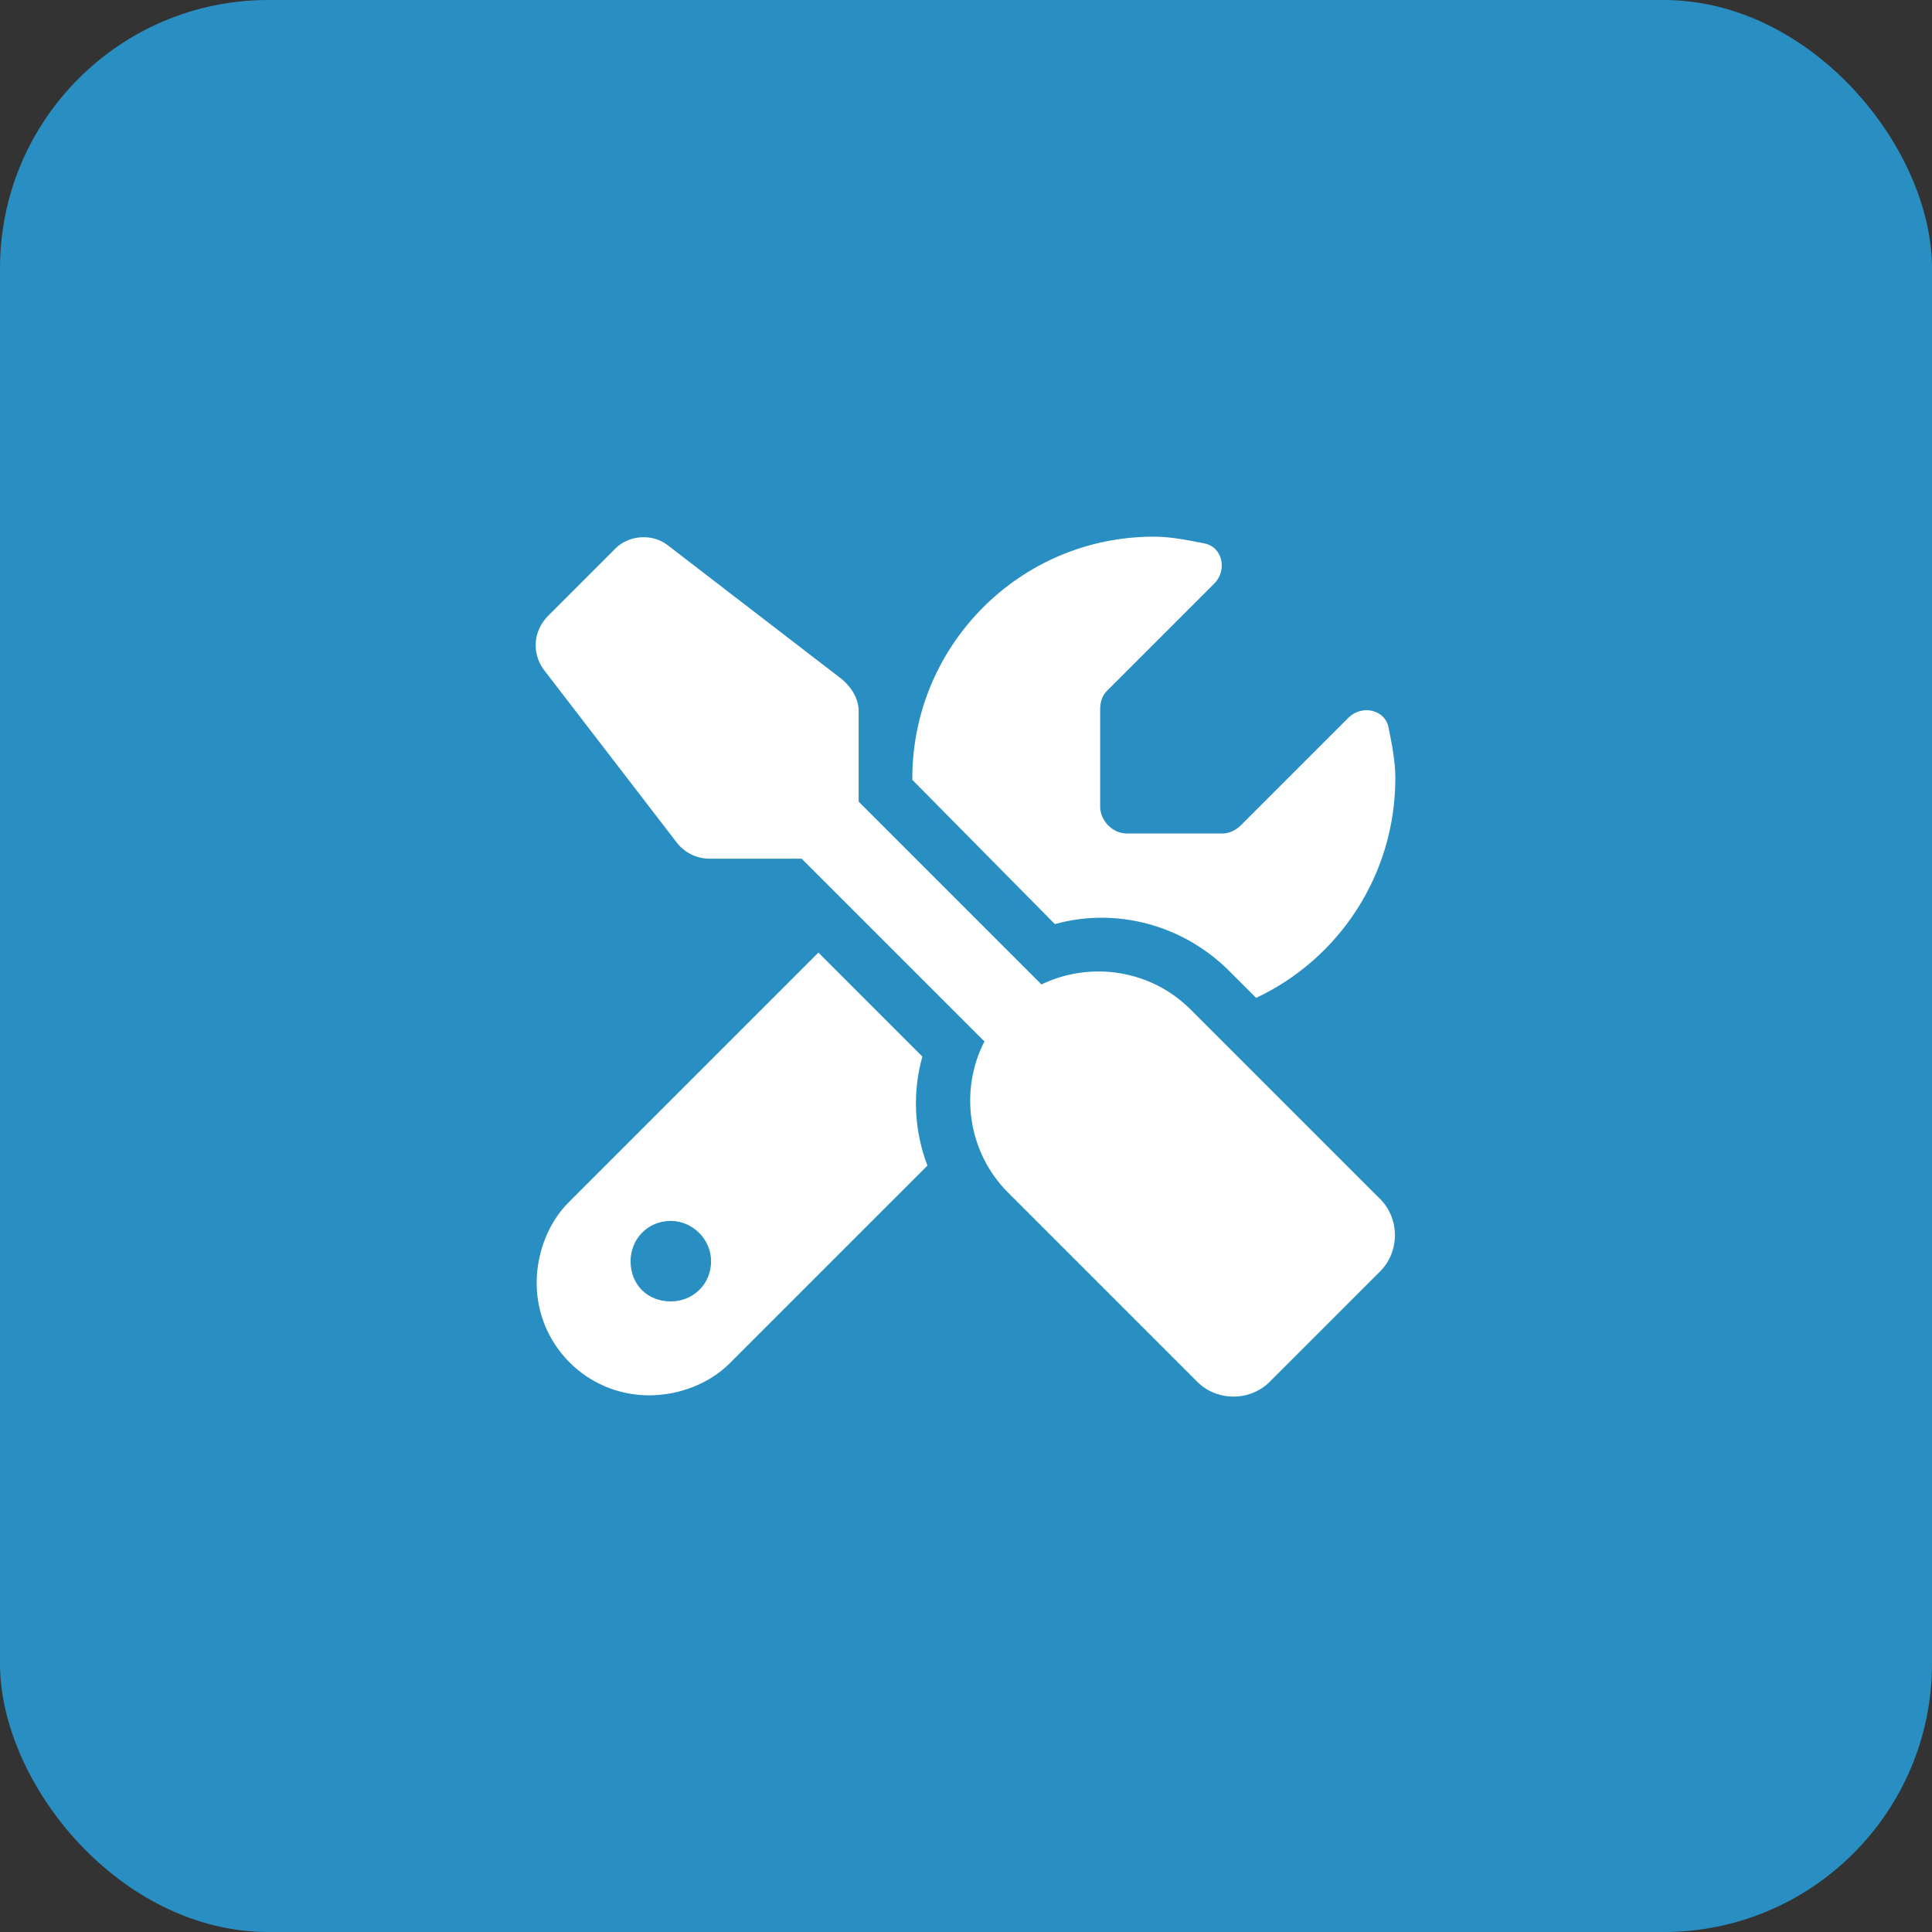
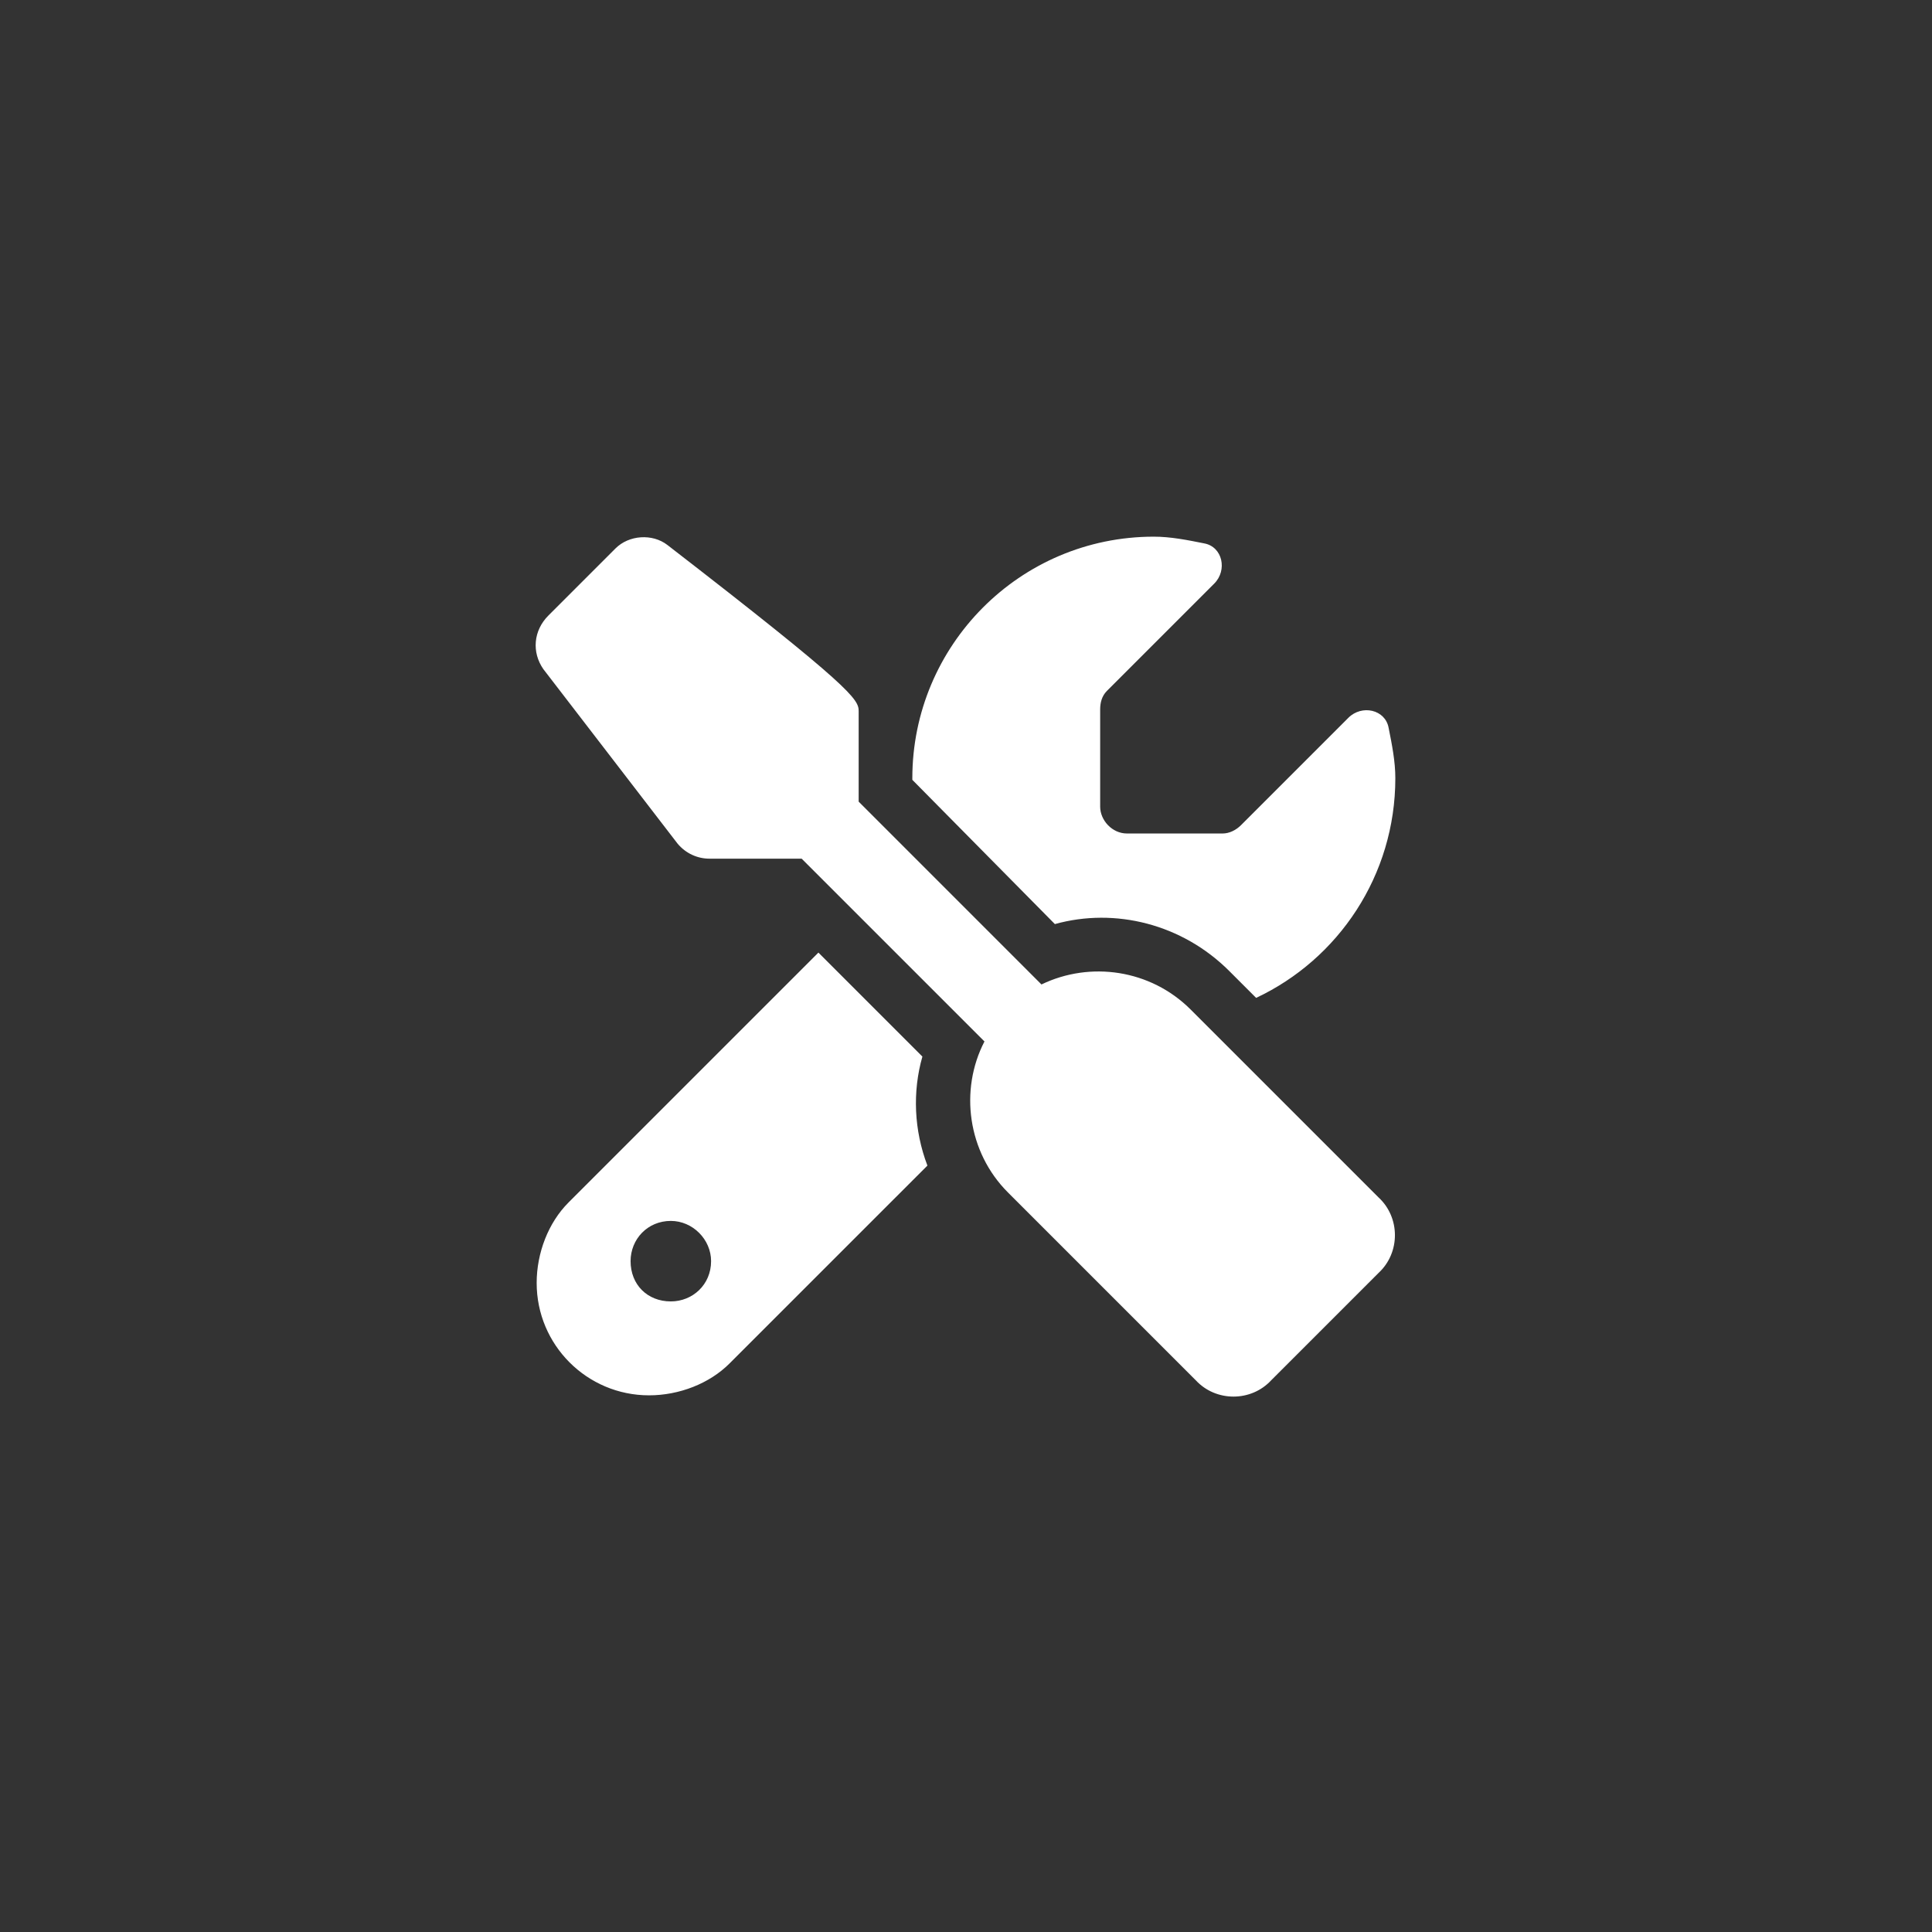
<svg xmlns="http://www.w3.org/2000/svg" width="72" height="72" viewBox="0 0 72 72" fill="none">
  <rect x="0" y="0" width="72" height="72" fill="#333333" stroke="none" />
-   <rect width="72" height="72" rx="10" fill="#298FC2" />
-   <path d="M24.875 20.312L31.375 25.312C31.75 25.625 32 26.062 32 26.5V29.875L38.812 36.688C40.625 35.812 42.875 36.125 44.375 37.625L51.375 44.625C52.188 45.375 52.188 46.688 51.375 47.438L47.375 51.438C46.625 52.25 45.312 52.25 44.562 51.438L37.562 44.438C36.062 42.938 35.75 40.625 36.688 38.812L29.875 32H26.438C26 32 25.562 31.812 25.25 31.438L20.25 24.938C19.812 24.312 19.875 23.5 20.438 22.938L22.938 20.438C23.438 19.938 24.312 19.875 24.875 20.312ZM21.188 44.812L30.5 35.5L34.375 39.375C34 40.688 34.062 42.125 34.562 43.438L27.188 50.812C26.438 51.562 25.312 52 24.188 52C21.875 52 20 50.125 20 47.812C20 46.688 20.438 45.562 21.188 44.812ZM52 29C52 32.625 49.875 35.75 46.812 37.188L45.812 36.188C44.062 34.438 41.562 33.812 39.312 34.438L34 29.062V29C34 24.062 38 20 43 20C43.625 20 44.25 20.125 44.875 20.25C45.562 20.375 45.75 21.25 45.25 21.75L41.25 25.75C41.062 25.938 41 26.188 41 26.438V30.062C41 30.562 41.438 31.062 42 31.062H45.562C45.812 31.062 46.062 30.938 46.25 30.75L50.25 26.75C50.75 26.25 51.625 26.438 51.75 27.125C51.875 27.75 52 28.375 52 29ZM23.5 47C23.5 47.875 24.125 48.5 25 48.5C25.812 48.5 26.5 47.875 26.5 47C26.5 46.188 25.812 45.5 25 45.5C24.125 45.5 23.5 46.188 23.5 47Z" fill="white" />
+   <path d="M24.875 20.312C31.75 25.625 32 26.062 32 26.5V29.875L38.812 36.688C40.625 35.812 42.875 36.125 44.375 37.625L51.375 44.625C52.188 45.375 52.188 46.688 51.375 47.438L47.375 51.438C46.625 52.25 45.312 52.25 44.562 51.438L37.562 44.438C36.062 42.938 35.75 40.625 36.688 38.812L29.875 32H26.438C26 32 25.562 31.812 25.25 31.438L20.25 24.938C19.812 24.312 19.875 23.5 20.438 22.938L22.938 20.438C23.438 19.938 24.312 19.875 24.875 20.312ZM21.188 44.812L30.5 35.5L34.375 39.375C34 40.688 34.062 42.125 34.562 43.438L27.188 50.812C26.438 51.562 25.312 52 24.188 52C21.875 52 20 50.125 20 47.812C20 46.688 20.438 45.562 21.188 44.812ZM52 29C52 32.625 49.875 35.75 46.812 37.188L45.812 36.188C44.062 34.438 41.562 33.812 39.312 34.438L34 29.062V29C34 24.062 38 20 43 20C43.625 20 44.25 20.125 44.875 20.25C45.562 20.375 45.75 21.25 45.25 21.75L41.25 25.75C41.062 25.938 41 26.188 41 26.438V30.062C41 30.562 41.438 31.062 42 31.062H45.562C45.812 31.062 46.062 30.938 46.25 30.75L50.25 26.75C50.75 26.25 51.625 26.438 51.75 27.125C51.875 27.75 52 28.375 52 29ZM23.5 47C23.5 47.875 24.125 48.5 25 48.5C25.812 48.5 26.5 47.875 26.5 47C26.5 46.188 25.812 45.5 25 45.5C24.125 45.5 23.5 46.188 23.5 47Z" fill="white" />
</svg>